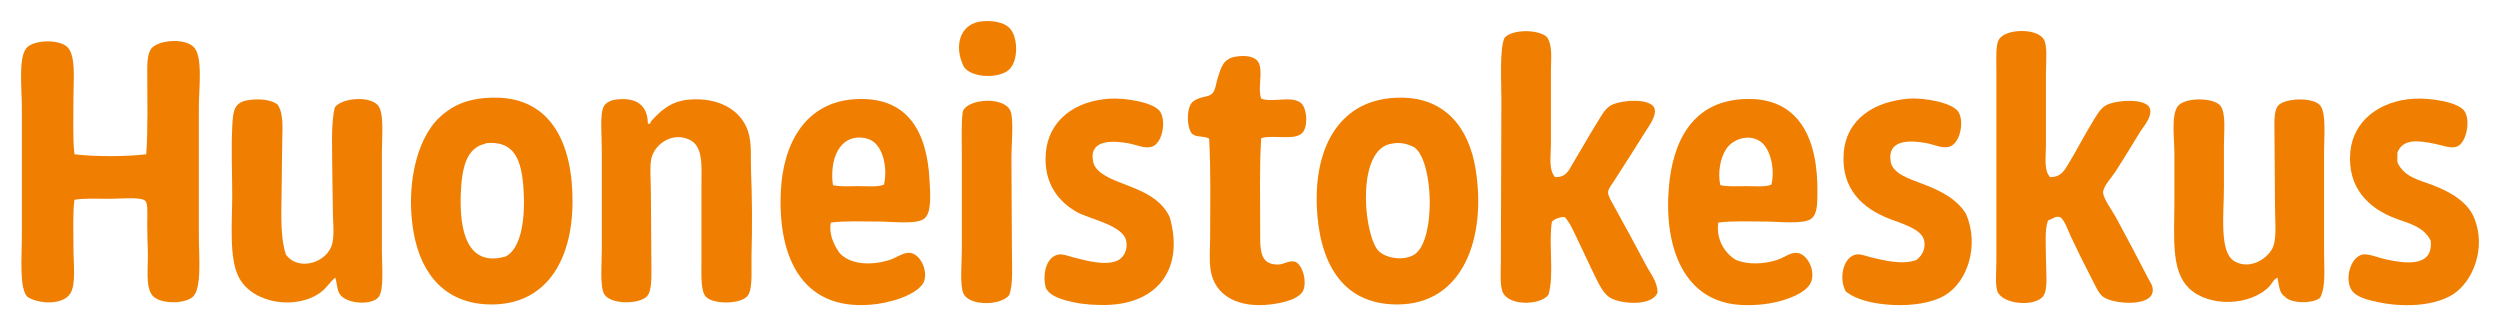
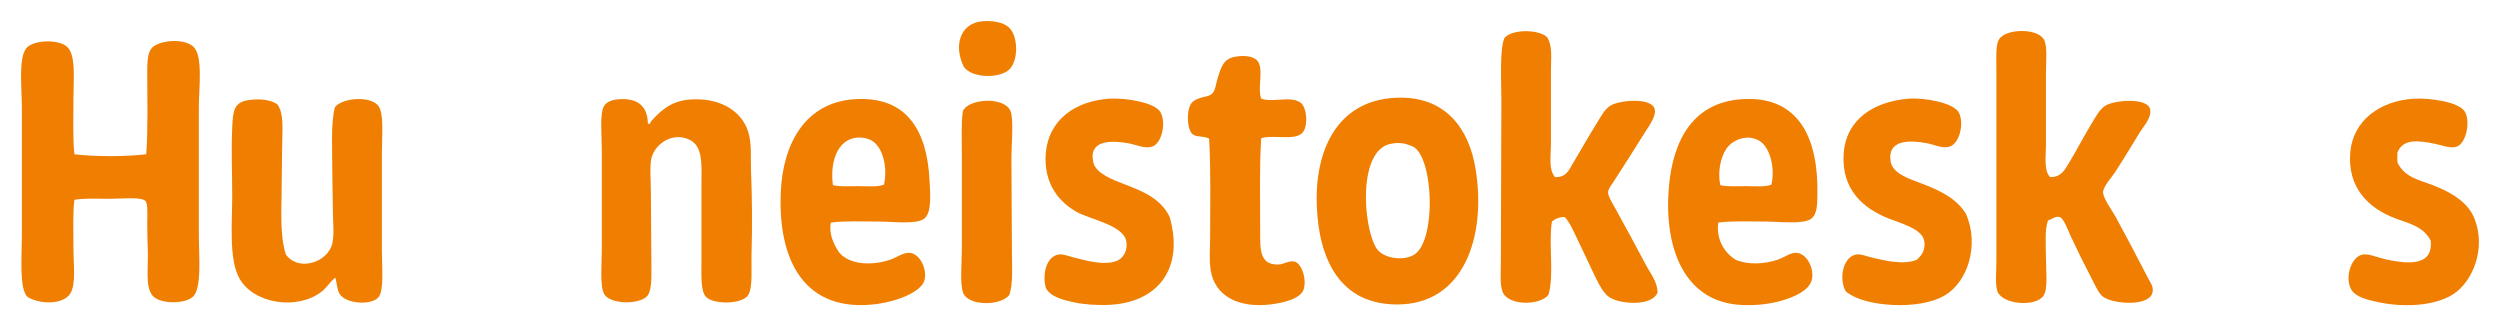
<svg xmlns="http://www.w3.org/2000/svg" xml:space="preserve" viewBox="0 0 1186.613 154.855" height="154.855" width="1186.613" y="0px" x="0px" id="Layer_1" version="1.1">
  <defs id="defs41" />
  <g transform="translate(295.579,-343.738)" id="g3">
    <g id="g5">
      <path style="clip-rule:evenodd;fill:#f07e00;fill-rule:evenodd" id="path7" d="m 161.92,375.45 c -5.004,-9.921 -1.825,-20.642 8.64,-21.6 4.383,-0.401 9.985,0.189 12.96,3.12 4.109,4.049 4.424,15.327 0,19.68 -4.584,4.512 -17.974,4.219 -21.6,-1.2 z" />
      <path style="clip-rule:evenodd;fill:#f07e00;fill-rule:evenodd" id="path9" d="m 442.48,427.77 c 5.408,0.328 6.75,-3.58 8.64,-6.72 3.759,-6.247 7.242,-12.502 11.28,-18.96 2.066,-3.307 3.712,-6.743 6.72,-8.4 4.455,-2.455 19.071,-3.711 20.64,1.68 0.969,3.327 -2.531,7.972 -4.319,10.8 -5.146,8.138 -9.663,15.415 -15.12,23.76 -1.129,1.727 -2.598,3.493 -2.641,5.04 -0.048,1.746 1.571,4.319 2.641,6.24 5.325,9.566 10.429,19.107 15.6,28.8 1.968,3.687 5.042,7.235 5.28,12.479 -2.562,6.902 -17.923,5.586 -22.8,2.4 -2.572,-1.68 -4.503,-5.122 -6.24,-8.64 -3.264,-6.609 -6.368,-13.555 -9.601,-20.16 -1.726,-3.529 -3.231,-7.097 -5.52,-9.36 -2.656,0.063 -4.561,0.88 -6,2.16 -1.736,10.423 1.198,25.519 -1.68,34.8 -3.987,5.187 -19.471,5.306 -21.841,-1.68 -1.255,-3.702 -0.72,-9.38 -0.72,-14.64 -10e-4,-24.945 0.239,-50.031 0.24,-75.84 0,-9.6 -0.891,-24.29 1.44,-29.76 3.487,-4.242 16.093,-4.2 20.159,-0.48 2.81,4.009 1.921,10.051 1.92,15.84 -10e-4,11.471 0.001,23.273 0,35.04 0.002,5.645 -1.22,11.976 1.922,15.601 z" />
      <path style="clip-rule:evenodd;fill:#f07e00;fill-rule:evenodd" id="path11" d="m 677.439,427.77 c 5.191,0.21 6.982,-3.343 8.881,-6.48 3.742,-6.184 7.105,-12.708 11.04,-19.2 2.029,-3.35 3.848,-6.806 6.72,-8.4 4.414,-2.45 19.666,-3.727 20.88,1.92 0.85,3.952 -3.117,8.066 -4.8,10.8 -4.079,6.626 -7.4,12.219 -11.76,18.96 -1.585,2.449 -5.675,6.78 -5.761,9.6 -0.085,2.806 4.714,9.371 6,11.76 5.324,9.889 9.888,18.396 15.36,29.04 1.067,2.075 2.584,3.751 2.16,6.48 -1.143,7.36 -19.412,5.808 -23.76,2.159 -2.074,-1.739 -3.62,-5.479 -5.521,-9.119 -3.523,-6.752 -6.18,-12.189 -9.6,-19.44 -0.919,-1.948 -3.265,-8.646 -5.28,-9.12 -1.999,-0.47 -3.016,0.757 -5.52,1.68 -1.614,4.579 -0.961,11.227 -0.961,17.761 10e-4,6.255 1.076,14.779 -1.199,18 -3.794,5.367 -19.398,4.179 -21.84,-2.16 -1.118,-2.901 -0.48,-9.583 -0.48,-14.64 -0.001,-30.012 10e-4,-60.062 0,-90.48 0,-5.305 -0.423,-11.657 1.2,-14.4 3.1,-5.24 18.213,-5.531 21.359,0 1.786,3.139 0.96,10.605 0.96,16.08 10e-4,11.165 0,22.918 0,34.08 0.004,5.802 -1.065,11.796 1.922,15.119 z" />
      <path style="clip-rule:evenodd;fill:#f07e00;fill-rule:evenodd" id="path13" d="m -260.24,416.97 c 9.874,1.182 24.201,1.152 34.08,0 0.871,-11.979 0.48,-26.35 0.48,-39.12 0,-4.21 0.054,-8.615 1.92,-11.04 3.049,-3.963 15.575,-5.305 20.16,-0.72 4.434,4.434 2.4,19.97 2.4,28.32 0,20.574 0,40.153 0,61.2 0,9.039 1.548,25.163 -2.88,29.04 -4.053,3.549 -15.873,3.456 -19.2,-0.72 -3.473,-4.358 -1.798,-13.494 -2.16,-22.08 -0.129,-3.07 -0.24,-7.361 -0.24,-12 0,-4.156 0.408,-9.504 -0.96,-10.8 -2.088,-1.979 -11.708,-0.96 -16.56,-0.96 -6.306,0 -12.235,-0.359 -17.04,0.479 -0.845,6.163 -0.48,14.508 -0.48,22.801 0,7.441 1.296,17.099 -1.44,21.6 -3.389,5.576 -14.766,5.241 -20.4,1.68 -3.958,-3.97 -2.64,-18.898 -2.64,-28.8 0,-19.848 0,-40.587 0,-60.96 0,-9.348 -1.718,-23.654 2.16,-28.32 3.254,-3.916 14.995,-4.32 19.2,-0.72 4.454,3.813 3.12,15.866 3.12,24.24 0,9.988 -0.377,19.381 0.48,26.88 z" />
      <path style="clip-rule:evenodd;fill:#f07e00;fill-rule:evenodd" id="path15" d="m 303.04,390.57 c 5.635,1.984 14.06,-1.508 18.72,1.92 3.01,2.213 3.768,11.352 0.721,14.4 -3.681,3.68 -13.379,0.702 -19.44,2.4 -0.874,13.701 -0.479,28.704 -0.48,43.68 0,8.828 -0.536,16.574 8.641,16.32 2.51,-0.07 4.769,-1.876 7.439,-1.44 3.499,0.57 6.143,8.315 4.561,13.2 -1.412,4.36 -9.117,6.403 -15.84,7.2 -15.054,1.783 -26.412,-3.989 -28.32,-16.32 -0.77,-4.973 -0.24,-10.452 -0.24,-15.6 0,-15.832 0.4,-31.077 -0.48,-46.8 -2.751,-1.454 -5.967,-0.491 -7.92,-2.16 -2.584,-2.209 -3.009,-11.234 -0.48,-14.64 0.998,-1.344 2.749,-2.055 4.56,-2.64 1.413,-0.456 3.865,-0.564 5.28,-1.92 1.574,-1.507 1.874,-5.022 2.64,-7.44 1.646,-5.194 2.686,-9.103 8.4,-10.08 4.616,-0.789 9.474,-0.273 11.04,2.88 2.167,4.366 -0.588,11.984 1.198,17.04 z" />
-       <path style="clip-rule:evenodd;fill:#f07e00;fill-rule:evenodd" id="path17" d="m -60.08,390.09 c 25.853,0.252 36.54,21.524 36.24,50.16 -0.292,27.901 -13.091,48 -38.4,48 -21.436,0 -33.334,-13.83 -36.96,-33.841 -3.826,-21.112 0.812,-44.213 12.24,-54.959 6.615,-6.221 14.682,-9.479 26.88,-9.36 z m -16.8,45.84 c -0.631,16.855 2.838,34.877 21.36,29.52 7.692,-4.008 9.354,-19.081 8.4,-32.399 -0.91,-12.698 -3.896,-22.765 -17.76,-21.36 -0.146,0.014 -0.284,0.036 -0.24,0.24 -9.286,1.877 -11.307,11.895 -11.76,23.999 z" />
      <path style="clip-rule:evenodd;fill:#f07e00;fill-rule:evenodd" id="path19" d="m 369.76,390.09 c 20.633,0.201 31.861,14.274 35.04,33.84 5.23,32.195 -5.612,64.32 -37.2,64.32 -26.915,0 -37.123,-20.987 -38.159,-46.561 -1.155,-28.469 11.132,-51.884 40.319,-51.599 z m -12,71.52 c 3.236,5.063 13.932,6.374 18.721,2.4 9.275,-7.698 8.375,-42.979 -0.48,-50.16 -2.602,-1.559 -6.736,-2.863 -11.04,-1.92 -16.1,2.351 -13.801,39.14 -7.201,49.68 z" />
      <path style="clip-rule:evenodd;fill:#f07e00;fill-rule:evenodd" id="path21" d="m 259.6,446.73 c 7.097,24.962 -6.058,41.187 -30,41.76 -4.607,0.11 -10.298,-0.181 -15.12,-1.199 -5.395,-1.141 -11.624,-2.659 -13.68,-6.96 -1.789,-6.818 0.465,-15.243 6.48,-15.841 1.888,-0.188 4.473,0.89 6.72,1.44 5.341,1.31 14.305,4.027 20.4,1.68 3.24,-1.247 5.503,-5.226 4.56,-9.6 -1.614,-7.485 -17.487,-10.268 -23.52,-13.68 -7.796,-4.41 -15.827,-12.955 -14.64,-27.84 1.248,-15.647 13.779,-24.94 30.48,-25.92 7.212,-0.423 21.371,1.716 24,6.48 2.733,4.952 0.66,14.804 -4.08,16.32 -3.417,1.092 -7.44,-0.99 -11.52,-1.68 -7.672,-1.298 -18.766,-1.667 -16.32,9.12 1.189,5.243 9.082,8.207 14.64,10.32 9.25,3.516 17.5,7.055 21.6,15.6 z" />
      <path style="clip-rule:evenodd;fill:#f07e00;fill-rule:evenodd" id="path23" d="m 637.6,445.291 c 6.416,14.919 0.713,32.292 -10.08,38.64 -6.319,3.717 -15.615,4.963 -24.479,4.56 -8.454,-0.384 -17.442,-2.196 -22.56,-6.479 -3.523,-6.384 -1.033,-16.782 5.279,-17.521 2.029,-0.237 4.545,0.873 6.96,1.44 5.962,1.4 14.713,3.673 21.36,1.2 3.049,-2.489 4.429,-5.658 3.6,-9.36 -1.199,-5.361 -10.613,-7.885 -16.8,-10.32 -12.155,-4.784 -22.604,-13.893 -21.36,-30.959 1.171,-16.062 14.232,-24.622 30.961,-25.92 6.968,-0.541 21.346,1.809 23.76,6.72 2.583,5.256 0.143,14.776 -4.561,16.08 -3.451,0.957 -6.945,-0.951 -10.8,-1.68 -7.515,-1.422 -18.917,-2.038 -17.04,8.88 0.941,5.476 8.782,8.081 14.16,10.08 8.979,3.337 17.084,7.228 21.6,14.639 z" />
      <path style="clip-rule:evenodd;fill:#f07e00;fill-rule:evenodd" id="path25" d="m 842.32,416.25 c 0.132,1.628 -0.282,3.802 0.239,5.04 3.447,6.755 10.544,7.987 16.561,10.32 8.093,3.139 16.452,7.728 19.68,15.601 5.919,14.434 -0.783,30.328 -10.08,36.239 -8.964,5.701 -23.91,6.281 -36,3.601 -4.555,-1.01 -10.495,-2.298 -12.479,-6.24 -2.983,-5.927 0.397,-15.665 6,-16.32 2.748,-0.321 7.107,1.613 10.8,2.4 8.735,1.863 22.403,3.953 21.12,-8.88 -3.431,-6.985 -10.893,-8.311 -17.28,-10.8 -11.979,-4.668 -22.464,-14.185 -20.88,-31.44 1.331,-14.5 13.725,-24.306 30.48,-25.2 7.102,-0.379 20.71,1.414 23.76,6 2.928,4.403 0.864,15.298 -3.84,16.8 -3.054,0.975 -6.702,-0.684 -10.561,-1.44 -7.552,-1.48 -14.988,-2.526 -17.52,4.319 z" />
      <path style="clip-rule:evenodd;fill:#f07e00;fill-rule:evenodd" id="path27" d="m 98.8,449.371 c -1.158,5.492 1.619,10.951 4.08,14.399 5.038,5.645 15.087,6.113 23.76,3.36 3.219,-1.022 6.777,-3.816 9.84,-3.36 4.791,0.714 8.103,7.917 6.72,12.96 -1.083,3.95 -6.542,6.494 -9.12,7.68 -2.928,1.349 -8.696,2.996 -13.2,3.601 -34.566,4.639 -47.418,-20.605 -45.84,-53.521 1.094,-22.806 11.758,-42.298 35.28,-43.68 24.864,-1.46 34.065,15.348 35.28,38.16 0.359,6.754 1.157,15.495 -2.4,18.479 -3.559,2.986 -15.443,1.44 -21.84,1.44 -8.069,10e-4 -15.577,-0.389 -22.56,0.482 z m 19.44,-38.881 c -1.797,-1.083 -4.463,-1.647 -6.96,-1.44 -9.504,0.787 -13.004,11.771 -11.52,22.56 3.401,0.837 7.982,0.48 12.24,0.48 4.37,0 8.825,0.523 12,-0.72 1.774,-7.957 -0.378,-17.637 -5.76,-20.88 z" />
      <path style="clip-rule:evenodd;fill:#f07e00;fill-rule:evenodd" id="path29" d="m 520,449.371 c -1.168,8.004 3.098,14.635 8.4,17.76 5.741,2.311 13.023,2.025 19.439,0 3.539,-1.117 6.385,-3.733 9.601,-3.36 4.438,0.515 8.253,7.104 6.96,12.72 -1.175,5.103 -8.339,8.065 -13.2,9.601 -6.108,1.929 -13.005,2.738 -20.16,2.399 -27.101,-1.28 -36.779,-26.817 -34.56,-55.199 1.805,-23.088 11.586,-40.981 34.8,-42.48 27.525,-1.777 36.145,19.342 35.76,44.64 -0.074,4.87 0.095,10.012 -3.12,12.24 -3.753,2.603 -15.771,1.2 -21.6,1.2 -7.95,-0.002 -15.399,-0.391 -22.32,0.479 z m 20.4,-38.161 c -5.45,-4.239 -13.392,-1.599 -16.561,3.12 -2.84,4.23 -4.212,11.311 -2.88,17.28 3.401,0.837 7.981,0.48 12.24,0.48 4.369,0 8.825,0.523 12,-0.72 1.822,-7.412 -0.499,-16.816 -4.799,-20.16 z" />
      <path style="clip-rule:evenodd;fill:#f07e00;fill-rule:evenodd" id="path31" d="m -136.4,475.53 c -2.562,1.872 -3.968,4.748 -6.96,6.96 -11.377,8.414 -31.855,5.558 -38.64,-6.72 -5.01,-9.064 -3.36,-25.958 -3.36,-39.36 0,-10.842 -0.5,-21.145 0,-32.16 0.341,-7.509 0.692,-11.882 7.44,-12.96 4.968,-0.793 11.075,-0.411 14.16,2.16 2.831,4.389 2.224,10.666 2.16,16.8 -0.063,6.003 -0.24,12.364 -0.24,18.48 0,12.748 -1.183,26.106 1.92,35.76 5.852,8.346 19.957,3.94 22.08,-5.279 1.031,-4.478 0.24,-10.646 0.24,-16.32 0,-5.324 -0.24,-10.988 -0.24,-16.32 0,-12.064 -0.81,-23.833 1.2,-31.92 3.383,-4.426 16.318,-5.545 20.4,-0.96 3.074,3.454 1.92,14.78 1.92,21.84 0,16.236 0,31.133 0,47.52 0,6.917 1.14,18.646 -1.68,21.84 -3.427,3.881 -15.113,3.103 -18.24,-1.44 -1.431,-2.079 -1.348,-5.138 -2.16,-7.921 z" />
      <path style="clip-rule:evenodd;fill:#f07e00;fill-rule:evenodd" id="path33" d="m 11.92,402.33 c 1.055,0.859 1.375,-0.867 1.68,-1.2 4.173,-4.563 9.03,-9.282 17.52,-10.08 13.649,-1.283 24.756,4.359 28.32,14.88 1.964,5.798 1.184,12.892 1.44,18.72 0.529,12.02 0.644,27.21 0.24,40.08 -0.185,5.885 0.767,15.738 -1.68,19.2 -3.084,4.364 -16.417,4.357 -19.92,0.72 -2.559,-2.656 -2.16,-10.188 -2.16,-16.08 0,-13.495 0,-22.987 0,-36 0,-10.168 1.043,-19.38 -5.76,-22.56 -8.029,-3.753 -16.338,1.984 -18,8.88 -0.86,3.568 -0.24,11.064 -0.24,16.32 0,11.89 0.24,21.34 0.24,33.84 0,5.698 0.335,12.421 -1.92,15.12 -3.438,4.114 -17.369,4.218 -20.4,-0.721 -2.267,-3.692 -1.2,-15.072 -1.2,-21.84 0,-15.309 0,-29.674 0,-45.6 0,-8.318 -1.065,-18.105 0.96,-21.84 1.011,-1.863 3.714,-2.898 5.28,-3.12 9.835,-1.391 15.509,2.38 15.6,11.281 z" />
-       <path style="clip-rule:evenodd;fill:#f07e00;fill-rule:evenodd" id="path35" d="m 785.439,475.53 c -1.908,0.839 -2.617,2.784 -3.84,4.08 -8.777,9.311 -28.599,10.17 -38.16,0.96 -8.633,-8.315 -6.959,-23.924 -6.959,-40.319 -10e-4,-7.466 0,-15.435 0,-23.76 -10e-4,-7.207 -1.524,-17.573 1.439,-22.08 3.054,-4.644 17.244,-4.489 20.4,-0.48 2.744,3.486 1.68,12.576 1.68,18.48 0,7.089 0,12.97 0,19.92 10e-4,12.842 -2.312,30.908 4.8,35.279 7.611,4.679 16.757,-1.455 18.72,-7.2 1.545,-4.519 0.723,-12.312 0.721,-19.439 -0.004,-10.516 -0.241,-21.394 -0.24,-32.4 0,-5.732 -0.508,-11.972 1.68,-14.64 3.001,-3.659 16.441,-4.217 19.92,-0.24 3.04,3.475 1.921,15.174 1.92,22.08 0,15.643 10e-4,31.515 0,47.521 0,8.305 0.901,16.703 -1.92,21.84 -3.561,2.86 -14.034,2.76 -16.8,-0.721 -2.538,-1.542 -2.719,-5.442 -3.361,-8.881 z" />
      <path style="clip-rule:evenodd;fill:#f07e00;fill-rule:evenodd" id="path37" d="m 183.52,483.69 c -3.896,5.257 -19.196,5.415 -21.84,-0.72 -1.785,-4.141 -0.721,-14.299 -0.72,-21.36 0.001,-14.239 -0.001,-29.173 0,-43.68 0,-7.503 -0.376,-16.287 0.48,-21.36 2.291,-6.025 19.547,-7.177 22.56,-0.24 1.686,3.882 0.48,16.414 0.48,21.84 0,14.487 0.24,29.706 0.24,44.4 0,7.83 0.642,15.478 -1.2,21.12 z" />
    </g>
  </g>
</svg>